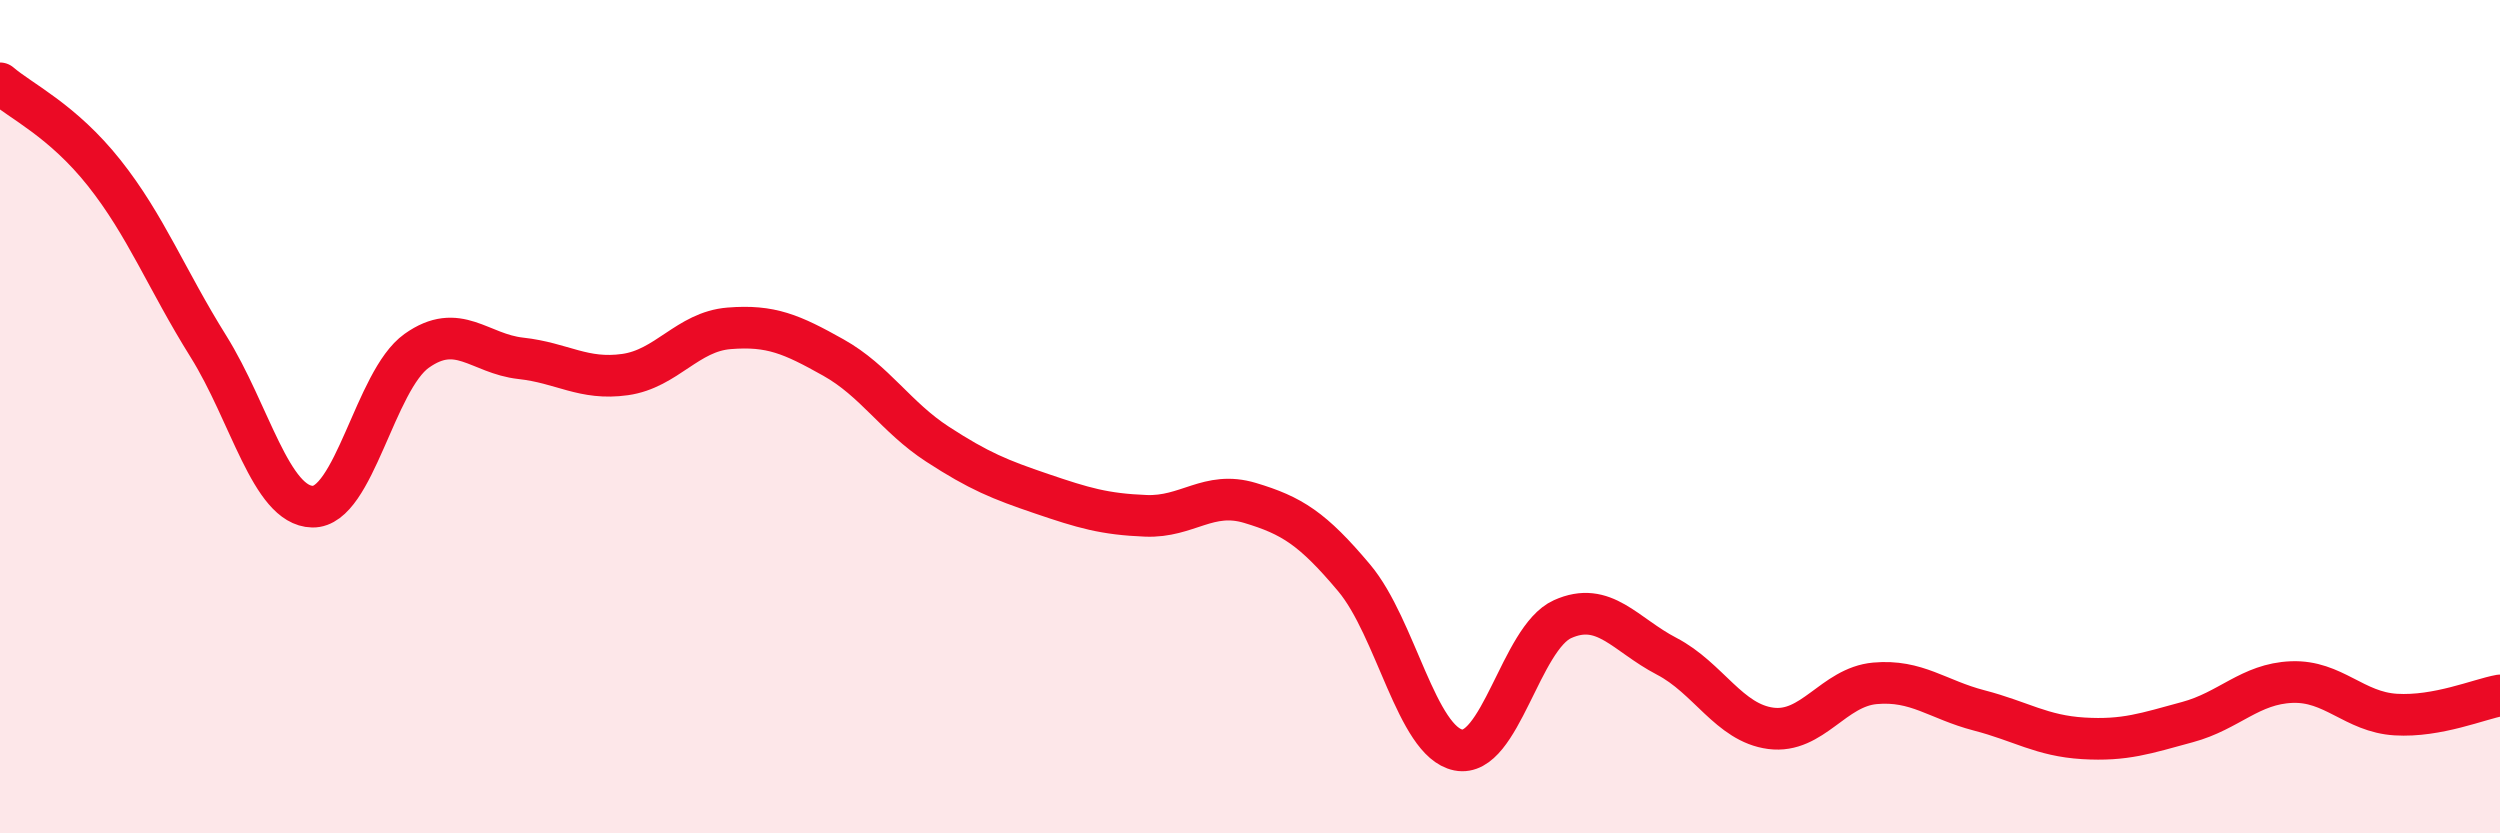
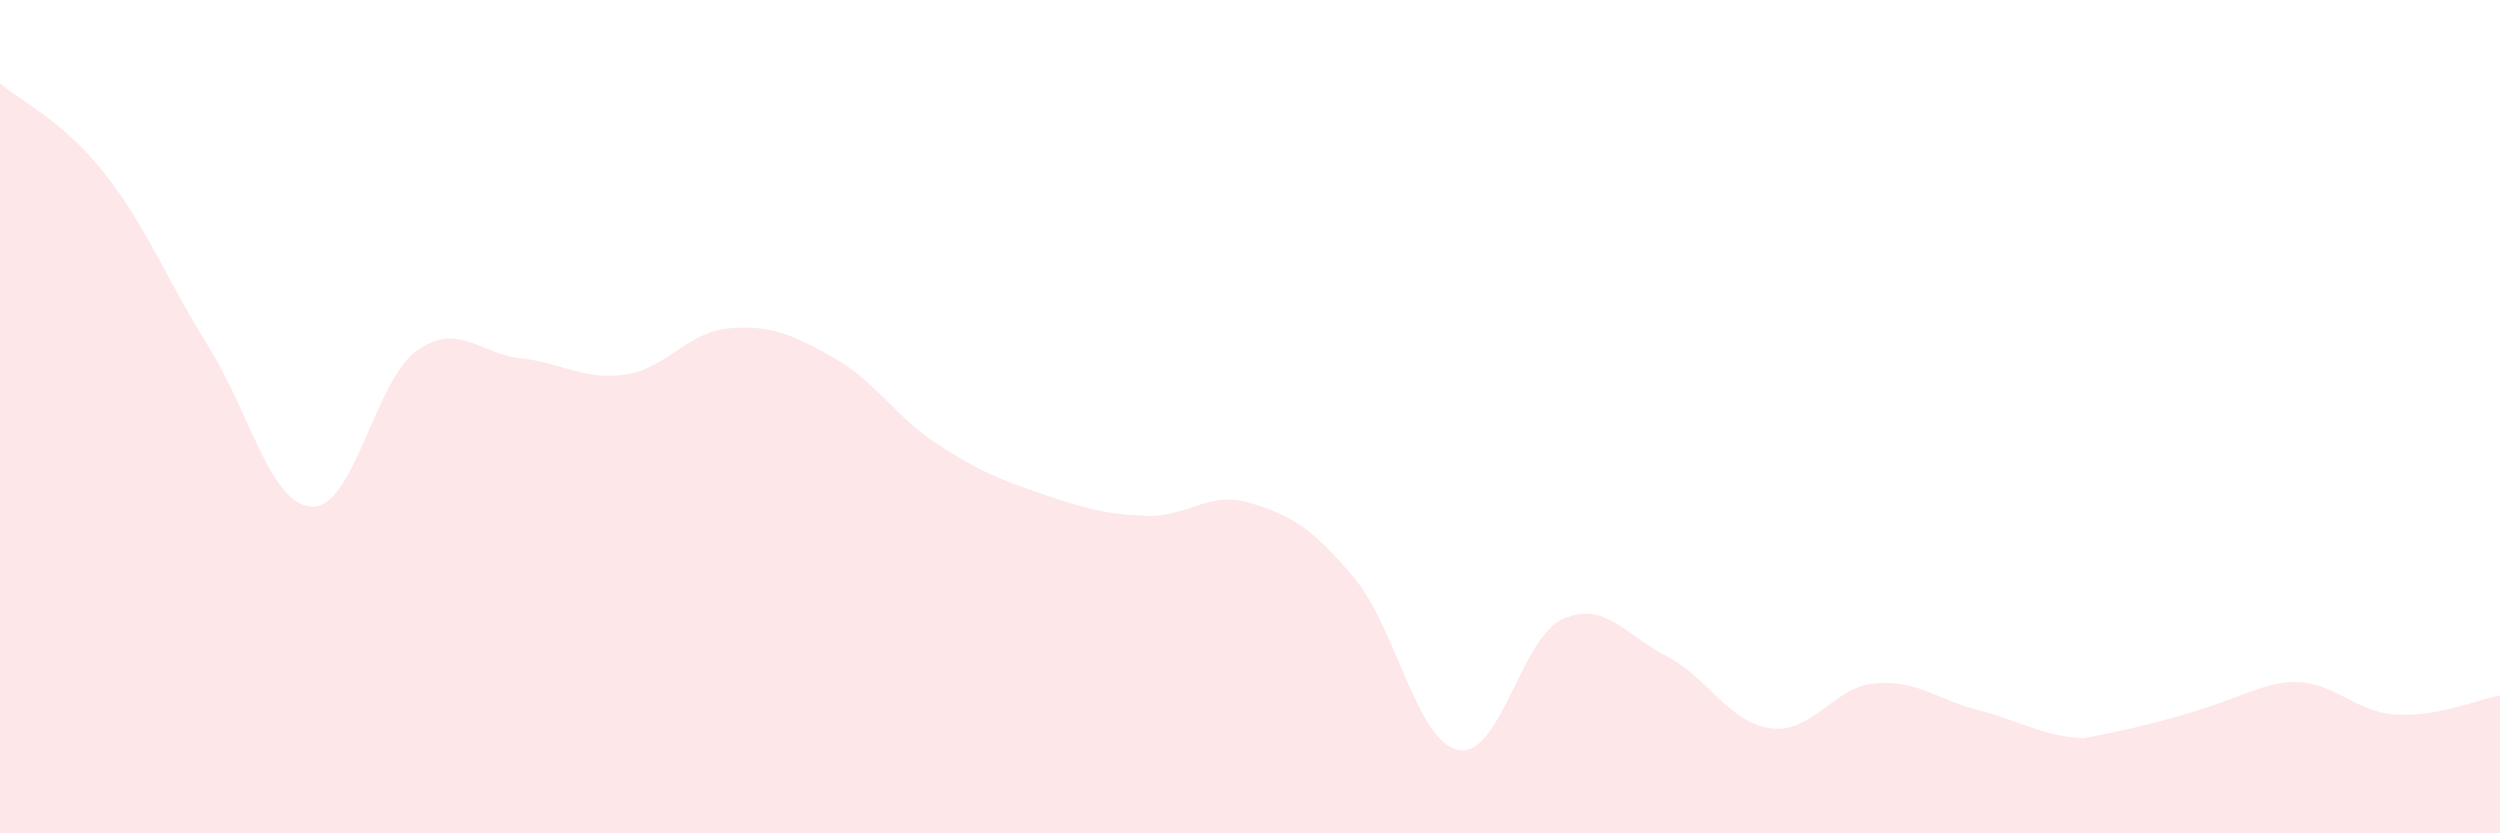
<svg xmlns="http://www.w3.org/2000/svg" width="60" height="20" viewBox="0 0 60 20">
-   <path d="M 0,2 C 0.5,2.43 1.5,2.89 2.5,4.15 C 3.5,5.41 4,6.71 5,8.31 C 6,9.91 6.5,12.14 7.5,12.16 C 8.5,12.18 9,9.13 10,8.42 C 11,7.71 11.5,8.49 12.5,8.6 C 13.5,8.71 14,9.13 15,8.99 C 16,8.85 16.5,7.96 17.5,7.88 C 18.5,7.8 19,8.02 20,8.58 C 21,9.14 21.5,10.01 22.5,10.66 C 23.5,11.31 24,11.51 25,11.85 C 26,12.19 26.5,12.34 27.5,12.38 C 28.5,12.42 29,11.77 30,12.07 C 31,12.37 31.5,12.68 32.5,13.87 C 33.5,15.06 34,17.8 35,18 C 36,18.2 36.5,15.31 37.5,14.86 C 38.5,14.41 39,15.23 40,15.75 C 41,16.27 41.5,17.35 42.5,17.48 C 43.5,17.61 44,16.49 45,16.4 C 46,16.31 46.5,16.79 47.5,17.05 C 48.5,17.31 49,17.66 50,17.72 C 51,17.78 51.5,17.6 52.5,17.33 C 53.5,17.06 54,16.41 55,16.37 C 56,16.33 56.5,17.09 57.5,17.15 C 58.5,17.21 59.5,16.78 60,16.69L60 20L0 20Z" fill="#EB0A25" opacity="0.1" stroke-linecap="round" stroke-linejoin="round" />
-   <path d="M 0,2 C 0.5,2.43 1.5,2.89 2.5,4.15 C 3.5,5.41 4,6.71 5,8.31 C 6,9.91 6.5,12.14 7.5,12.16 C 8.5,12.18 9,9.13 10,8.42 C 11,7.71 11.5,8.49 12.5,8.6 C 13.5,8.71 14,9.13 15,8.99 C 16,8.85 16.5,7.96 17.5,7.88 C 18.5,7.8 19,8.02 20,8.58 C 21,9.14 21.5,10.01 22.5,10.66 C 23.5,11.31 24,11.51 25,11.85 C 26,12.19 26.5,12.34 27.5,12.38 C 28.5,12.42 29,11.77 30,12.07 C 31,12.37 31.5,12.68 32.5,13.87 C 33.5,15.06 34,17.8 35,18 C 36,18.2 36.5,15.31 37.5,14.86 C 38.5,14.41 39,15.23 40,15.75 C 41,16.27 41.5,17.35 42.5,17.48 C 43.5,17.61 44,16.49 45,16.4 C 46,16.31 46.5,16.79 47.5,17.05 C 48.5,17.31 49,17.66 50,17.72 C 51,17.78 51.5,17.6 52.5,17.33 C 53.5,17.06 54,16.41 55,16.37 C 56,16.33 56.5,17.09 57.5,17.15 C 58.5,17.21 59.5,16.78 60,16.69" stroke="#EB0A25" stroke-width="1" fill="none" stroke-linecap="round" stroke-linejoin="round" />
+   <path d="M 0,2 C 0.5,2.43 1.5,2.89 2.5,4.15 C 3.5,5.41 4,6.71 5,8.31 C 6,9.91 6.5,12.14 7.5,12.16 C 8.5,12.18 9,9.13 10,8.42 C 11,7.71 11.5,8.49 12.5,8.6 C 13.5,8.71 14,9.13 15,8.99 C 16,8.85 16.5,7.96 17.5,7.88 C 18.5,7.8 19,8.02 20,8.58 C 21,9.14 21.5,10.01 22.5,10.66 C 23.5,11.31 24,11.51 25,11.85 C 26,12.19 26.5,12.34 27.5,12.38 C 28.5,12.42 29,11.77 30,12.07 C 31,12.37 31.5,12.68 32.5,13.87 C 33.5,15.06 34,17.8 35,18 C 36,18.2 36.5,15.31 37.5,14.86 C 38.5,14.41 39,15.23 40,15.75 C 41,16.27 41.5,17.35 42.5,17.48 C 43.5,17.61 44,16.49 45,16.4 C 46,16.31 46.5,16.79 47.5,17.05 C 48.5,17.31 49,17.66 50,17.72 C 53.5,17.06 54,16.41 55,16.37 C 56,16.33 56.5,17.09 57.5,17.15 C 58.5,17.21 59.5,16.78 60,16.69L60 20L0 20Z" fill="#EB0A25" opacity="0.1" stroke-linecap="round" stroke-linejoin="round" />
</svg>